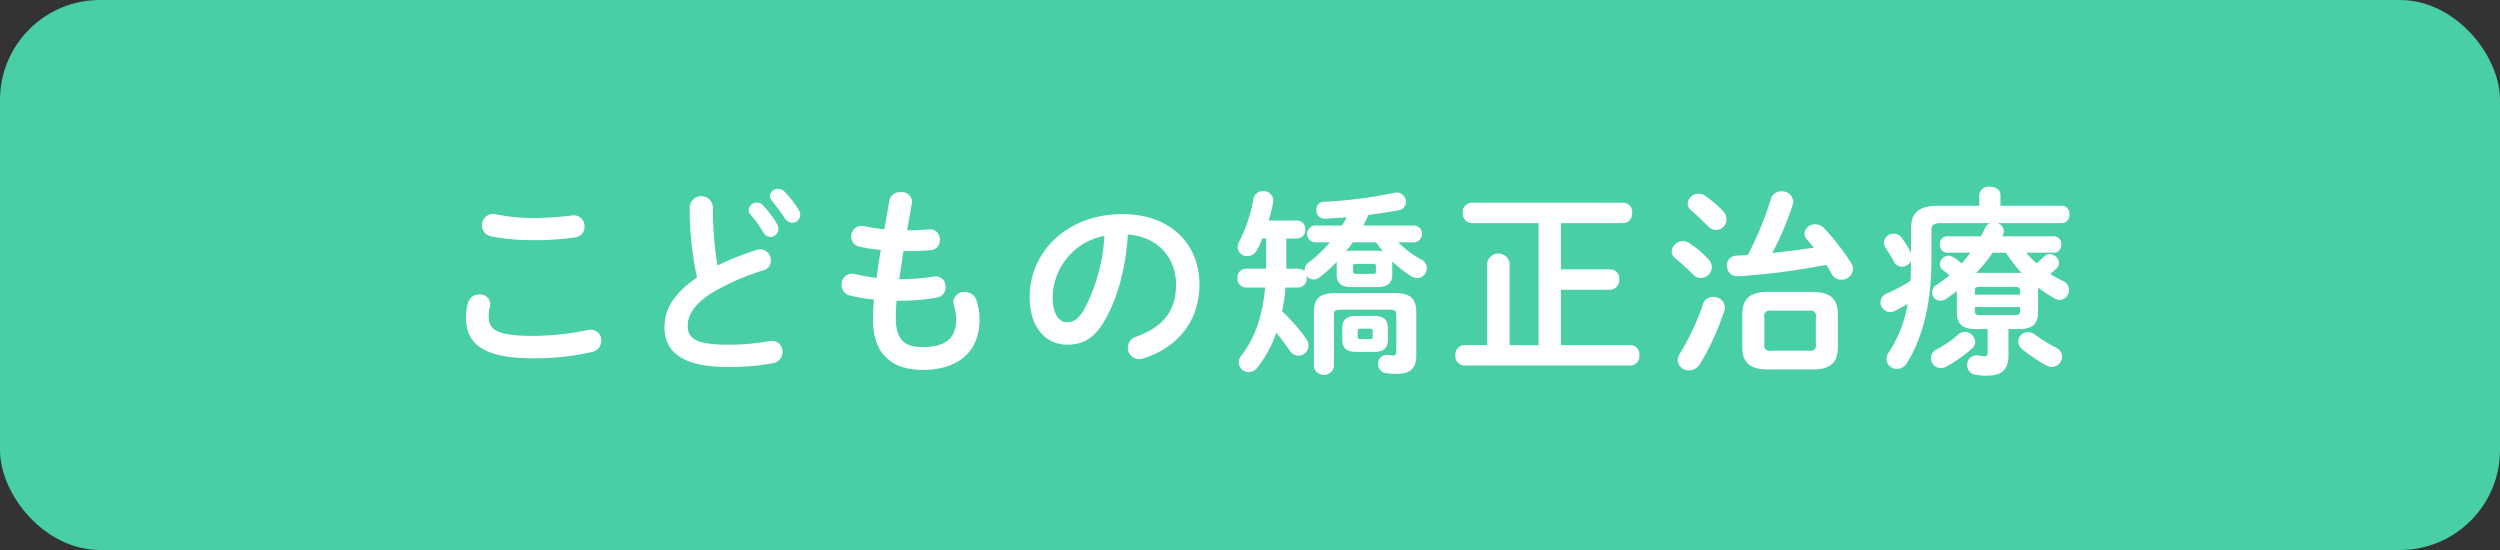
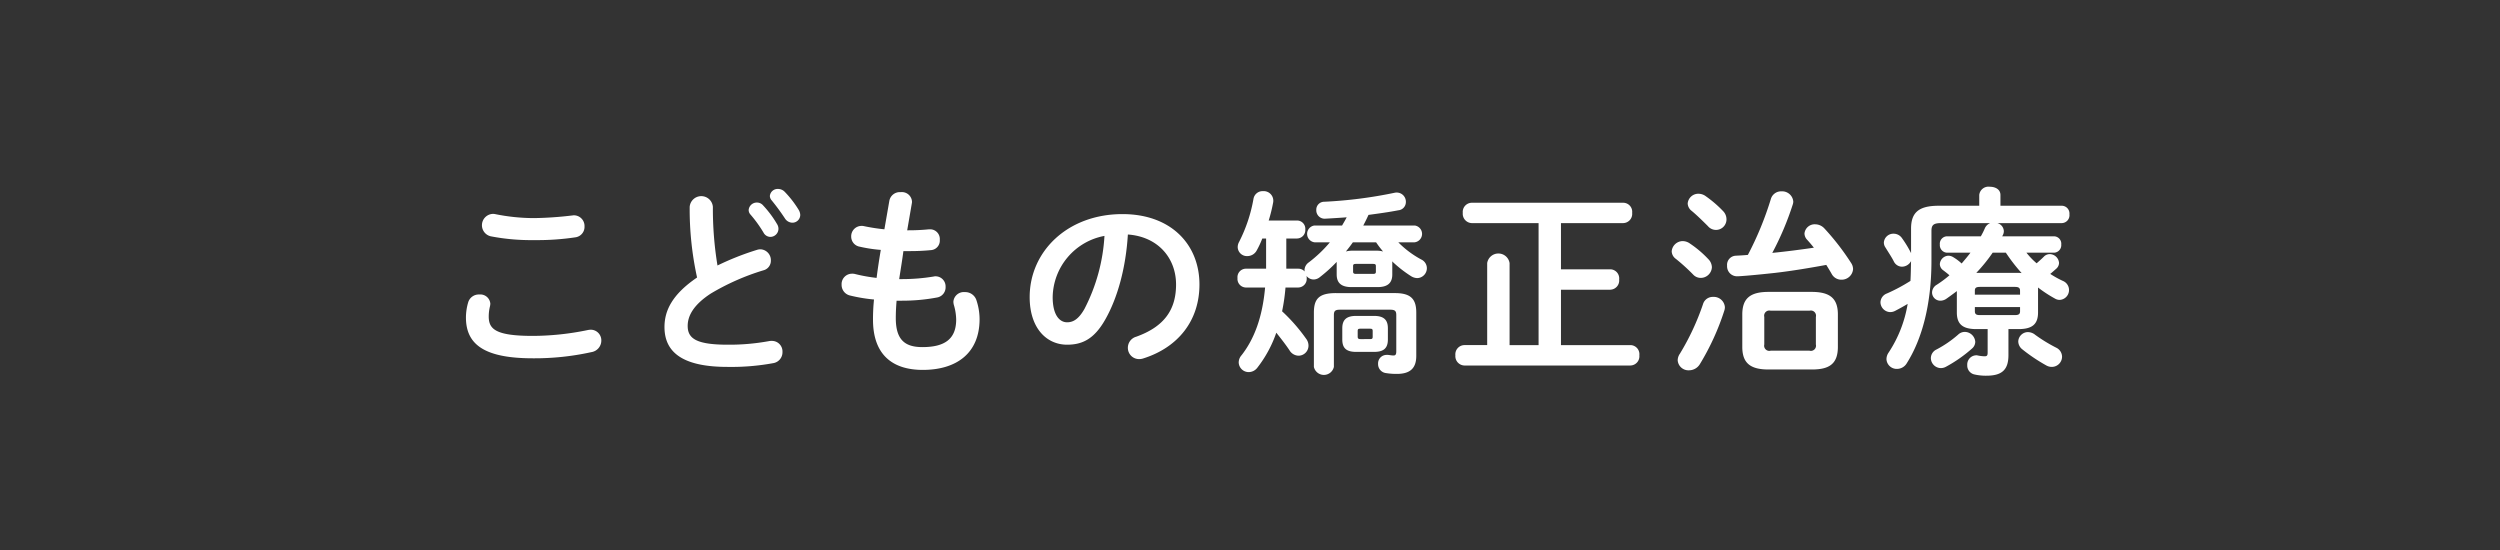
<svg xmlns="http://www.w3.org/2000/svg" id="title3.svg" width="500" height="110" viewBox="0 0 500 110">
  <rect x="0" y="0" width="500" height="110" fill="#333333" stroke="none" />
  <defs>
    <style>
      .cls-1 {
        fill: #48cfa6;
      }

      .cls-2 {
        fill: #fff;
        fill-rule: evenodd;
      }
    </style>
  </defs>
-   <rect id="長方形_838_のコピー_2" data-name="長方形 838 のコピー 2" class="cls-1" width="500" height="110" rx="20" ry="20" />
  <path id="こどもの矯正治療_のコピー" data-name="こどもの矯正治療 のコピー" class="cls-2" d="M649.027,4732.82a2.281,2.281,0,0,0-.52-0.04,2.272,2.272,0,0,0-.36,4.48,42.375,42.375,0,0,0,8.718.76,51.3,51.3,0,0,0,8.239-.56,2.1,2.1,0,0,0,1.8-2.16,2.141,2.141,0,0,0-2.16-2.24c-0.12,0-.24.04-0.36,0.04a71.5,71.5,0,0,1-7.559.52A39.008,39.008,0,0,1,649.027,4732.82Zm7.559,28.84a52.674,52.674,0,0,0,11.718-1.24,2.336,2.336,0,0,0,1.959-2.28,2.124,2.124,0,0,0-2.119-2.2,3.989,3.989,0,0,0-.64.08,54.73,54.73,0,0,1-10.918,1.16c-7.479,0-8.839-1.36-8.839-3.88a8.543,8.543,0,0,1,.24-2,3.138,3.138,0,0,0,.08-0.56,2.005,2.005,0,0,0-2.2-1.84,2.206,2.206,0,0,0-2.239,1.6,10.888,10.888,0,0,0-.44,3C643.188,4758.94,646.947,4761.66,656.586,4761.66Zm32.828-16.16c-5,3.4-6.519,6.64-6.519,9.92,0,5.4,4.2,7.96,12.6,7.96a46.241,46.241,0,0,0,9.2-.76,2.2,2.2,0,0,0,1.8-2.24,2.108,2.108,0,0,0-2.159-2.2,2.46,2.46,0,0,0-.52.04,43.936,43.936,0,0,1-8.279.72c-6.359,0-8-1.28-8-3.76,0-2.04,1.2-4.24,4.639-6.48a47.153,47.153,0,0,1,10.518-4.64,1.967,1.967,0,0,0,1.48-1.96,2.177,2.177,0,0,0-2.08-2.24,2.265,2.265,0,0,0-.72.12,54.739,54.739,0,0,0-7.878,3.12,70.016,70.016,0,0,1-.92-11.72,2.326,2.326,0,0,0-4.639,0A63.729,63.729,0,0,0,689.414,4745.5Zm10.639-12.64a25.283,25.283,0,0,1,2.639,3.64,1.582,1.582,0,0,0,1.36.88,1.639,1.639,0,0,0,1.64-1.6,1.769,1.769,0,0,0-.28-0.96,20.925,20.925,0,0,0-2.8-3.75,1.6,1.6,0,0,0-1.2-.56,1.632,1.632,0,0,0-1.679,1.47A1.333,1.333,0,0,0,700.053,4732.86Zm4.279-2.79a43.92,43.92,0,0,1,2.639,3.59,1.809,1.809,0,0,0,1.48.88,1.57,1.57,0,0,0,1.6-1.56,2.152,2.152,0,0,0-.36-1.08,20.446,20.446,0,0,0-2.76-3.55,1.849,1.849,0,0,0-1.319-.56,1.558,1.558,0,0,0-1.64,1.4A1.392,1.392,0,0,0,704.332,4730.07Zm28.026,0.64a1.5,1.5,0,0,0,.04-0.4,2.02,2.02,0,0,0-2.24-1.88,2.135,2.135,0,0,0-2.28,1.68l-1,5.75a37.274,37.274,0,0,1-4.119-.64,1.947,1.947,0,0,0-.48-0.04,2.074,2.074,0,0,0-2.039,2.16,2.043,2.043,0,0,0,1.719,2,29.114,29.114,0,0,0,4.2.64c-0.32,1.88-.6,3.72-0.84,5.6a32.677,32.677,0,0,1-4.24-.76,2.209,2.209,0,0,0-.719-0.08,2.083,2.083,0,0,0-2.04,2.2,2.178,2.178,0,0,0,1.68,2.16,32.267,32.267,0,0,0,4.8.8,38.255,38.255,0,0,0-.2,4.04c0,6.84,3.719,10.04,9.958,10.04,6.719,0,11.358-3.32,11.358-10.16a12,12,0,0,0-.6-3.68,2.358,2.358,0,0,0-2.359-1.72,2.09,2.09,0,0,0-2.28,1.92,3.088,3.088,0,0,0,.08.6,10.9,10.9,0,0,1,.48,2.96c0,3.96-2.36,5.52-6.759,5.52-3.519,0-5.319-1.48-5.319-5.8,0-.96.04-2.08,0.16-3.48h1.12a37.461,37.461,0,0,0,6.959-.64,2.049,2.049,0,0,0,1.719-2.12,2.021,2.021,0,0,0-1.959-2.12,1.361,1.361,0,0,0-.4.04,38.337,38.337,0,0,1-6.279.52h-0.64c0.28-1.88.6-3.72,0.84-5.6h1.12a42.066,42.066,0,0,0,4.439-.2,1.9,1.9,0,0,0,1.72-2.04,1.943,1.943,0,0,0-1.92-2.12h-0.2c-1.24.12-2.56,0.2-4.119,0.2h-0.28Zm31.057,28.23c3.08,0,5.439-1.16,7.639-5.04,2.479-4.36,4.119-10.36,4.519-17,6.079,0.44,9.638,4.76,9.638,10,0,4.96-2.279,8.4-7.958,10.44a2.3,2.3,0,0,0-1.68,2.2,2.243,2.243,0,0,0,2.24,2.28,2.625,2.625,0,0,0,.92-0.16c6.878-2.2,11.158-7.52,11.158-14.76,0-7.96-5.639-14.08-15.4-14.08-11,0-18.557,7.48-18.557,16.6C755.936,4755.66,759.336,4758.94,763.415,4758.94Zm7.479-21.76a36.2,36.2,0,0,1-4,14.6c-1.16,2.04-2.24,2.68-3.48,2.68-1.44,0-2.879-1.36-2.879-5.04A12.67,12.67,0,0,1,770.894,4737.18Zm53.882,23.2c1.76,0,2.8-.56,2.8-2.48v-2.24c0-1.72-.84-2.48-2.8-2.48h-3.519c-1.96,0-2.8.76-2.8,2.48v2.24c0,1.76.84,2.48,2.8,2.48h3.519Zm-2.679-2.56c-0.36,0-.56-0.08-0.56-0.48v-1.12c0-.4.12-0.48,0.56-0.48h1.879c0.44,0,.56.08,0.56,0.48v1.12c0,0.4-.12.48-0.56,0.48H822.1Zm-4.76-12.92c0,1.72.96,2.52,2.96,2.52h5.2c1.76,0,2.959-.6,2.959-2.52v-2.24a1.233,1.233,0,0,0-.04-0.4,24.581,24.581,0,0,0,3.84,3,2.427,2.427,0,0,0,1.2.36,1.988,1.988,0,0,0,1.919-2,1.933,1.933,0,0,0-1.119-1.72,19.2,19.2,0,0,1-4.6-3.44h3.28a1.694,1.694,0,0,0,0-3.36H822.656c0.36-.68.72-1.4,1.04-2.12,2.08-.28,4.12-0.56,5.959-0.92a1.655,1.655,0,0,0,1.52-1.67,1.832,1.832,0,0,0-1.8-1.88,1.641,1.641,0,0,0-.44.04,89.192,89.192,0,0,1-14.077,1.8,1.58,1.58,0,0,0-1.6,1.63,1.677,1.677,0,0,0,1.76,1.76c1.36-.08,2.839-0.16,4.319-0.28-0.28.56-.6,1.08-0.92,1.64H812.9a1.694,1.694,0,0,0,0,3.36h3.08a26.3,26.3,0,0,1-4.2,4,1.951,1.951,0,0,0-.88,1.6l0.04,0.24a1.7,1.7,0,0,0-1.239-.56h-2.44v-6.04h2.16a1.681,1.681,0,0,0,1.639-1.8,1.659,1.659,0,0,0-1.639-1.8H803.74a30.922,30.922,0,0,0,.879-3.55,1.794,1.794,0,0,0,.04-0.44,1.91,1.91,0,0,0-2.039-1.88,1.846,1.846,0,0,0-1.92,1.52,30.556,30.556,0,0,1-2.879,8.63,2.142,2.142,0,0,0-.28,1.04,1.844,1.844,0,0,0,1.919,1.8,2.139,2.139,0,0,0,1.92-1.2,17.737,17.737,0,0,0,1.08-2.32h0.76v6.04H799.1a1.7,1.7,0,0,0-1.6,1.88,1.723,1.723,0,0,0,1.6,1.88h3.92c-0.52,5.84-2.12,10.24-4.719,13.56a2.194,2.194,0,0,0-.56,1.44,2,2,0,0,0,2.039,1.92,2.2,2.2,0,0,0,1.72-.92,24.085,24.085,0,0,0,3.759-6.96c0.96,1.2,1.92,2.44,2.64,3.52a2.173,2.173,0,0,0,1.8,1.08,2.005,2.005,0,0,0,2-2,2.277,2.277,0,0,0-.48-1.4,34.86,34.86,0,0,0-4.8-5.48,37.881,37.881,0,0,0,.68-4.76h2.6a1.728,1.728,0,0,0,1.639-1.88,1.5,1.5,0,0,0-.04-0.44,1.819,1.819,0,0,0,1.44.72,2.023,2.023,0,0,0,1.24-.48,29.487,29.487,0,0,0,3.359-3.04v2.52Zm7.879-6.44a20.29,20.29,0,0,0,1.4,1.84,4.6,4.6,0,0,0-1.32-.16h-4.8a4.6,4.6,0,0,0-1.32.16c0.48-.6.96-1.2,1.4-1.84h4.639Zm-4.039,6.32c-0.32,0-.56-0.08-0.56-0.44v-1.12c0-.32.12-0.44,0.56-0.44h3.439c0.44,0,.56.12,0.56,0.44v1.12c0,0.32-.12.44-0.56,0.44h-3.439Zm-4,3.84c-3.4,0-4.4,1.16-4.4,3.92v10.84a2.049,2.049,0,0,0,4,0v-10.36c0-.8.24-1.08,1.2-1.08h10.079c0.959,0,1.2.28,1.2,1.08v7.24c0,0.64-.16.84-0.56,0.84-0.32,0-.719-0.08-1.079-0.12h-0.28a1.7,1.7,0,0,0-1.72,1.8,1.8,1.8,0,0,0,1.6,1.84,12.762,12.762,0,0,0,2.159.16c2.64,0,3.88-1.12,3.88-3.6v-8.64c0-2.64-1-3.92-4.24-3.92H817.177Zm30.259,10.4h-4.6a1.845,1.845,0,0,0-1.759,2.04,1.867,1.867,0,0,0,1.759,2.04h33.275a1.841,1.841,0,0,0,1.759-2.04,1.821,1.821,0,0,0-1.759-2.04H862.193v-11.08h9.878a1.842,1.842,0,0,0,1.76-2.04,1.822,1.822,0,0,0-1.76-2.04h-9.878v-9.24h12.478a1.842,1.842,0,0,0,1.76-2.04,1.813,1.813,0,0,0-1.76-2.03H844.316a1.837,1.837,0,0,0-1.76,2.03,1.867,1.867,0,0,0,1.76,2.04h13.4v24.4h-5.8v-16.4a2.266,2.266,0,0,0-4.479,0v16.4Zm64.9,4.88c3.279,0,5.239-.92,5.239-4.52v-6.48c0-3.2-1.56-4.52-5.239-4.52h-8.639c-3.679,0-5.239,1.32-5.239,4.52v6.48c0,3.2,1.56,4.52,5.239,4.52h8.639Zm-8.2-3.76a1.034,1.034,0,0,1-1.28-1.24v-5.52a1.034,1.034,0,0,1,1.28-1.24h7.759a1.034,1.034,0,0,1,1.28,1.24v5.52a1.034,1.034,0,0,1-1.28,1.24h-7.759Zm-4.559-19.16c-0.8.08-1.6,0.12-2.4,0.16a1.828,1.828,0,0,0-1.759,2,2,2,0,0,0,1.959,2.12c0.8,0,4.36-.32,7.6-0.68,3.48-.4,7.239-1.04,10.278-1.6q0.6,0.96,1.08,1.8a2.172,2.172,0,0,0,1.92,1.16,2.294,2.294,0,0,0,2.36-2.12,2.263,2.263,0,0,0-.4-1.24,49.642,49.642,0,0,0-5.36-6.92,2.533,2.533,0,0,0-1.8-.8,2.052,2.052,0,0,0-2.16,1.84,1.867,1.867,0,0,0,.52,1.24c0.44,0.48.92,1.04,1.36,1.6-2.76.4-5.519,0.76-8.319,1.04a58.5,58.5,0,0,0,4.08-9.63,1.989,1.989,0,0,0,.12-0.64,2.23,2.23,0,0,0-2.36-2.04,2.121,2.121,0,0,0-2.12,1.52A64.48,64.48,0,0,1,899.574,4740.98Zm-8.958,9.8a49.826,49.826,0,0,1-4.64,9.96,2.351,2.351,0,0,0-.44,1.32,2.154,2.154,0,0,0,2.28,2,2.545,2.545,0,0,0,2.16-1.24,49.672,49.672,0,0,0,4.879-10.68,2.265,2.265,0,0,0,.12-0.72,2.23,2.23,0,0,0-2.36-2.04A2.031,2.031,0,0,0,890.616,4750.78Zm0.519-21.55a2.457,2.457,0,0,0-1.4-.48,2.129,2.129,0,0,0-2.2,1.96,1.966,1.966,0,0,0,.8,1.47c0.92,0.76,2.16,1.96,3.239,3.04a2.1,2.1,0,0,0,3.72-1.36,2.326,2.326,0,0,0-.68-1.64A23.079,23.079,0,0,0,891.135,4729.23Zm-3.159,9.47a2.562,2.562,0,0,0-1.4-.48,2.232,2.232,0,0,0-2.239,2.04,1.93,1.93,0,0,0,.839,1.52,39.182,39.182,0,0,1,3.44,3.12,2.046,2.046,0,0,0,1.52.68,2.241,2.241,0,0,0,2.239-2.12,2.388,2.388,0,0,0-.72-1.64A21.065,21.065,0,0,0,887.976,4738.7Zm72.831,1.84a1.505,1.505,0,0,0,1.44-1.64,1.484,1.484,0,0,0-1.44-1.64H950.449c0.04-.12.12-0.2,0.16-0.32a1.685,1.685,0,0,0,.16-0.72,1.735,1.735,0,0,0-1.32-1.6h12.958a1.573,1.573,0,0,0,1.479-1.76,1.55,1.55,0,0,0-1.479-1.71H950.089v-2.16c0-1.12-1.04-1.64-2.12-1.64a1.857,1.857,0,0,0-2.12,1.64v2.16h-8.118c-4.08,0-5.519,1.43-5.519,4.59v4.88a21.838,21.838,0,0,0-1.88-3.08,2.021,2.021,0,0,0-1.6-.8,1.9,1.9,0,0,0-1.959,1.76,1.729,1.729,0,0,0,.32,1c0.559,0.92,1.239,1.92,1.679,2.8a1.838,1.838,0,0,0,1.64,1.04,2.1,2.1,0,0,0,1.8-1.12c-0.04,1.32-.04,2.64-0.12,3.96a35.358,35.358,0,0,1-4.719,2.52,1.951,1.951,0,0,0-1.28,1.76,2.009,2.009,0,0,0,1.919,1.96,2.177,2.177,0,0,0,1.08-.28c0.84-.44,1.64-0.88,2.44-1.36a24.992,24.992,0,0,1-3.8,9.72,2.357,2.357,0,0,0-.439,1.32,2.051,2.051,0,0,0,2.119,1.96,2.283,2.283,0,0,0,1.96-1.16c3.079-4.88,4.919-11.84,4.919-20.48v-5.96c0-1.16.4-1.56,1.92-1.56h9.838a1.952,1.952,0,0,0-1.08,1.04,14.917,14.917,0,0,1-.8,1.6h-6.758a1.484,1.484,0,0,0-1.44,1.64,1.505,1.505,0,0,0,1.44,1.64h4.679c-0.56.76-1.16,1.44-1.76,2.16a9.814,9.814,0,0,0-1.64-1.24,1.961,1.961,0,0,0-1-.32,1.782,1.782,0,0,0-1.719,1.68,1.528,1.528,0,0,0,.68,1.24c0.36,0.28.8,0.6,1.239,1a22.8,22.8,0,0,1-2.519,1.88,1.846,1.846,0,0,0-.96,1.56,1.656,1.656,0,0,0,1.68,1.64,2.144,2.144,0,0,0,1.2-.4c0.679-.48,1.4-1,2.079-1.52v4.28c0,2.44,1.28,3.32,3.92,3.32h2.239v4.68c0,0.6-.12.76-0.64,0.76a8.436,8.436,0,0,1-1.32-.16,1.1,1.1,0,0,0-.359-0.04,1.845,1.845,0,0,0-1.76,1.96,1.825,1.825,0,0,0,1.48,1.88,10.193,10.193,0,0,0,2.359.24c3.12,0,4.4-1.2,4.4-4.12v-5.2h2c2.64,0,3.919-.88,3.919-3.32v-5a25.5,25.5,0,0,0,3.36,2.2,1.869,1.869,0,0,0,.96.28,1.972,1.972,0,0,0,.64-3.8,19.3,19.3,0,0,1-2.52-1.4c0.4-.32.8-0.68,1.16-1a1.582,1.582,0,0,0,.6-1.2,1.905,1.905,0,0,0-1.84-1.76,1.64,1.64,0,0,0-1.2.52c-0.52.52-1,.92-1.439,1.32a14.573,14.573,0,0,1-2.04-2.12h5.519Zm-15.557,4.04a32.219,32.219,0,0,0,3.279-4.04h2.64a34.6,34.6,0,0,0,3.159,4.08,3.441,3.441,0,0,0-.64-0.04H945.25Zm0.759,8.44c-0.6,0-1.039-.08-1.039-0.76v-0.84h9.038v0.84c0,0.56-.28.76-1.04,0.76h-6.959Zm8-4.08H944.97v-0.8c0-.56.24-0.76,1.039-0.76h6.959c0.76,0,1.04.2,1.04,0.76v0.8Zm3,8a2.344,2.344,0,0,0-1.4-.52,1.948,1.948,0,0,0-1.96,1.88,2.064,2.064,0,0,0,.8,1.56,34.189,34.189,0,0,0,4.759,3.2,2.22,2.22,0,0,0,1.16.32,2.056,2.056,0,0,0,2.04-2.08,2.034,2.034,0,0,0-1.16-1.76A30.536,30.536,0,0,1,957.008,4756.94Zm-15.4,0a22.138,22.138,0,0,1-4.319,2.96,1.933,1.933,0,0,0-1.12,1.72,2.031,2.031,0,0,0,2,2,2.142,2.142,0,0,0,1.04-.28,27.622,27.622,0,0,0,5.2-3.64,1.8,1.8,0,0,0,.64-1.32,2.133,2.133,0,0,0-2.08-2A1.939,1.939,0,0,0,941.61,4756.94Z" transform="translate(-550 -4690)" />
</svg>